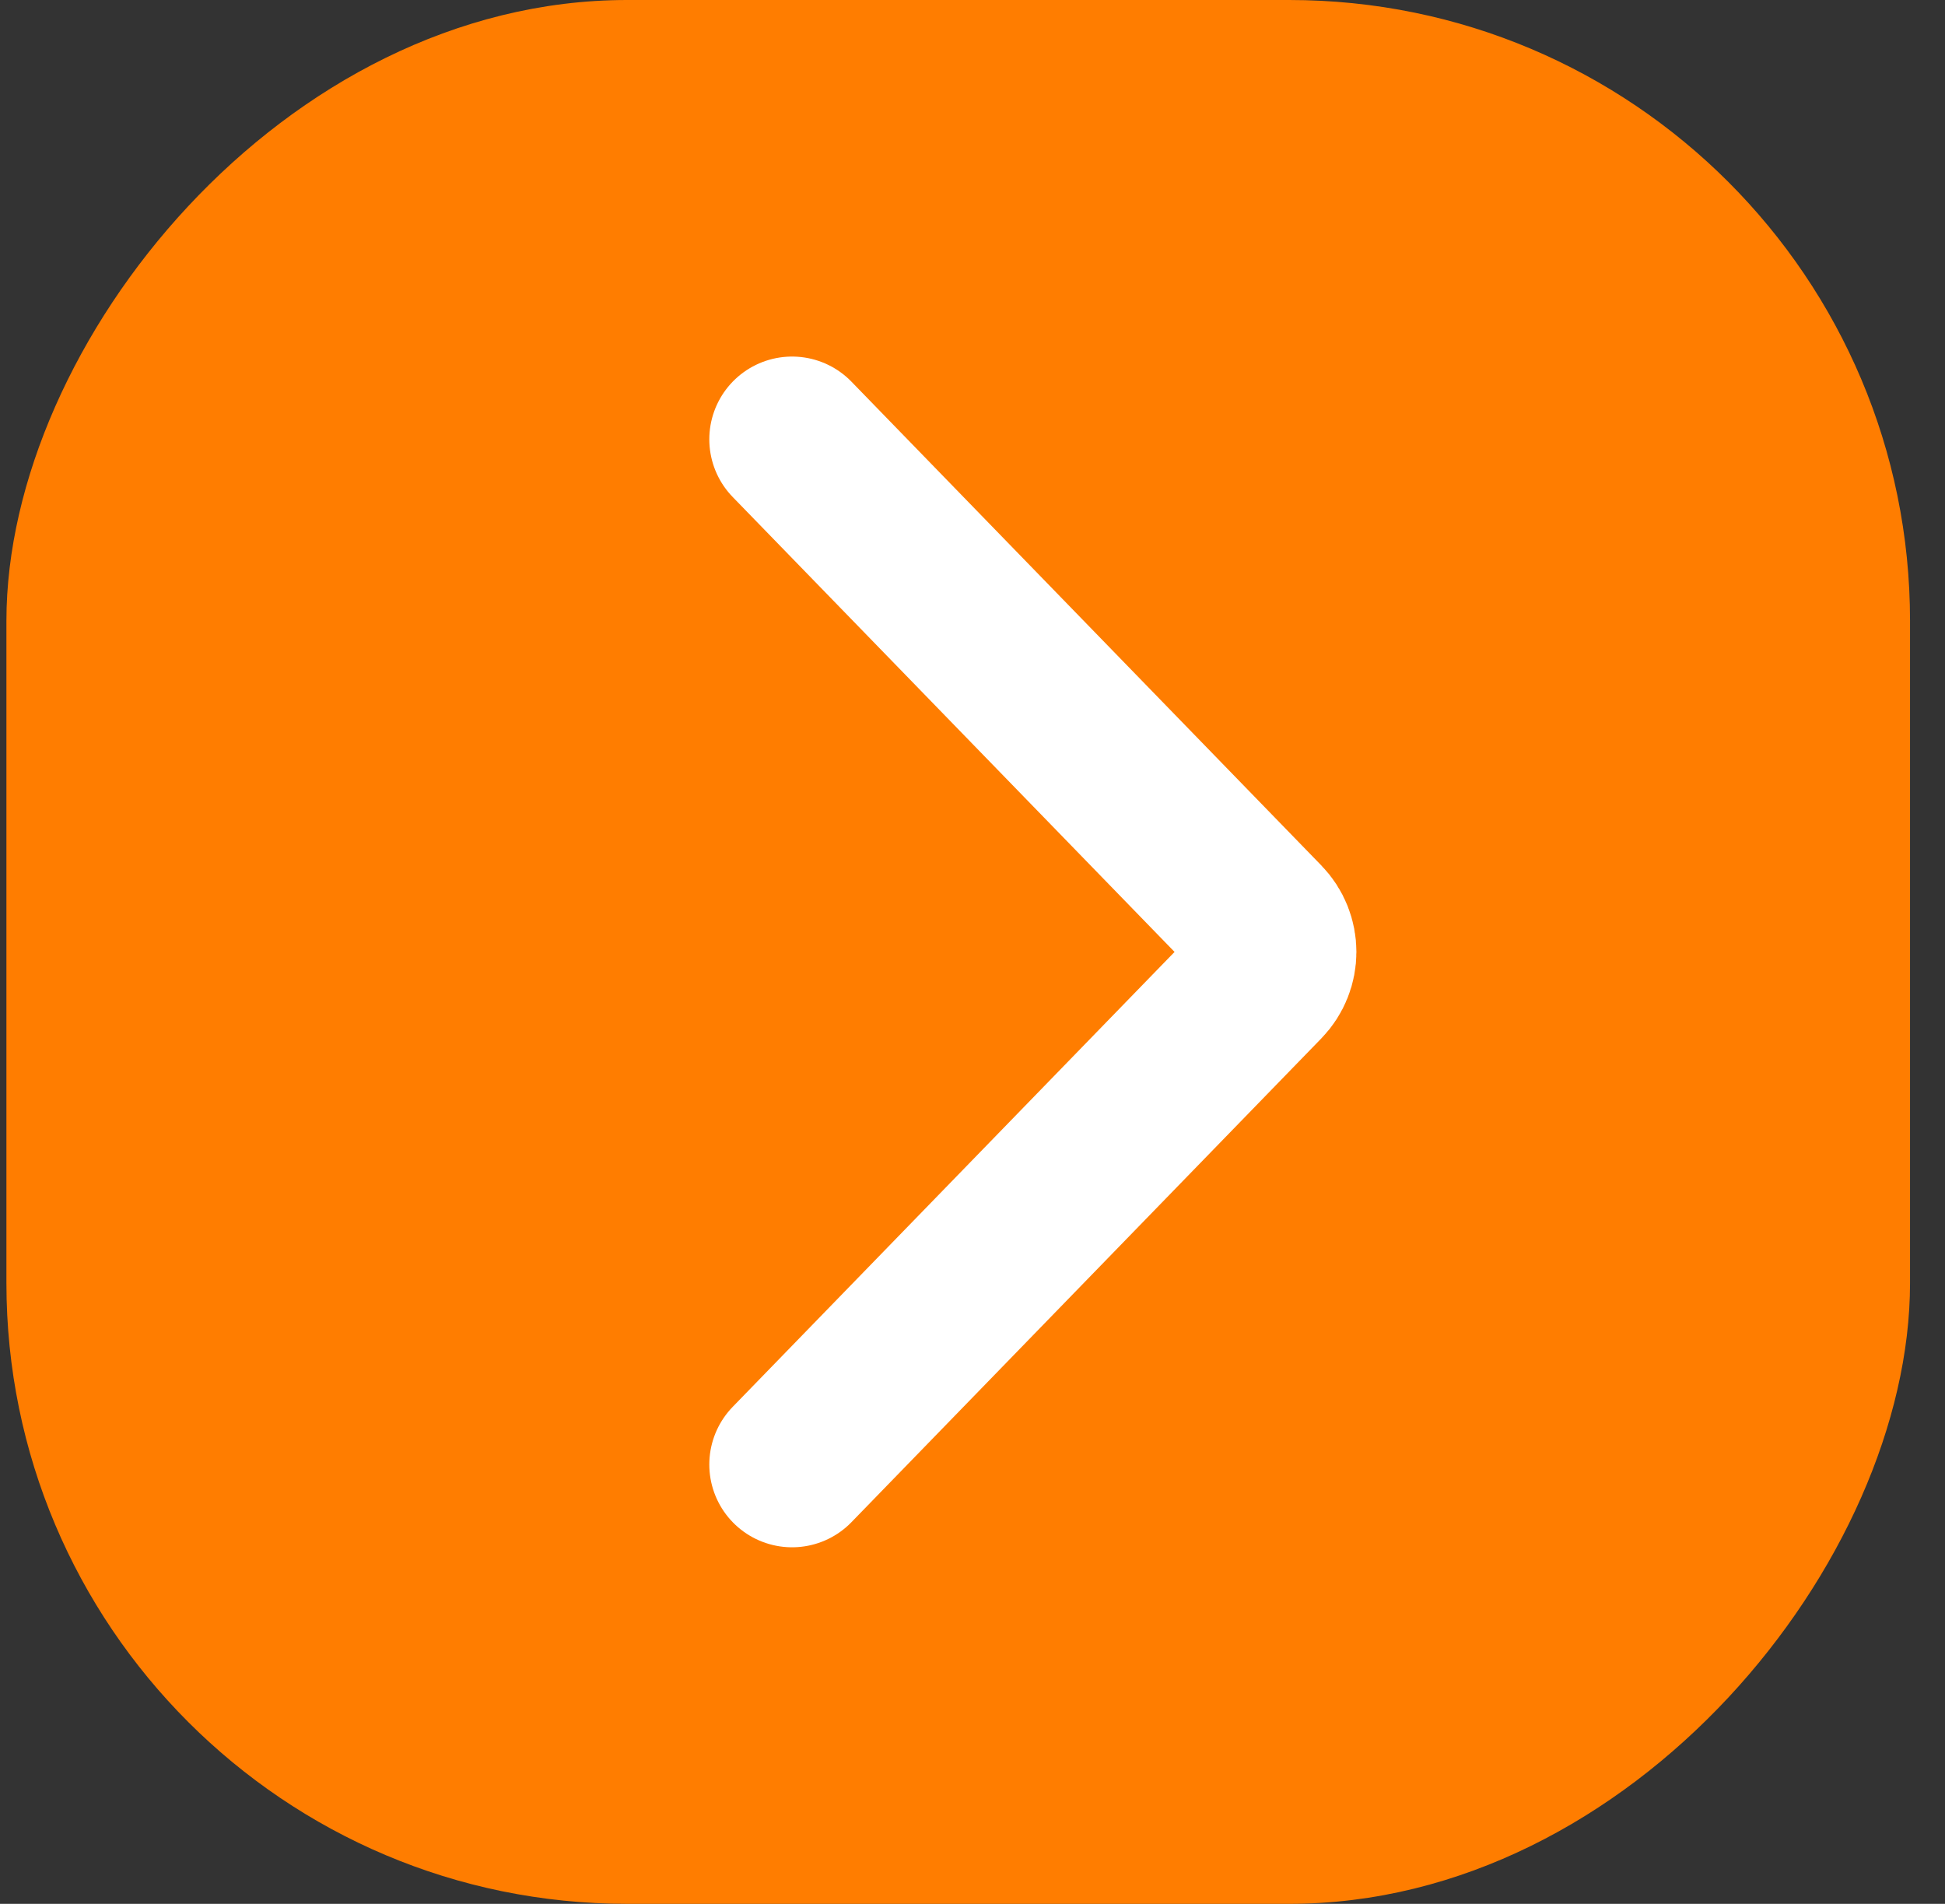
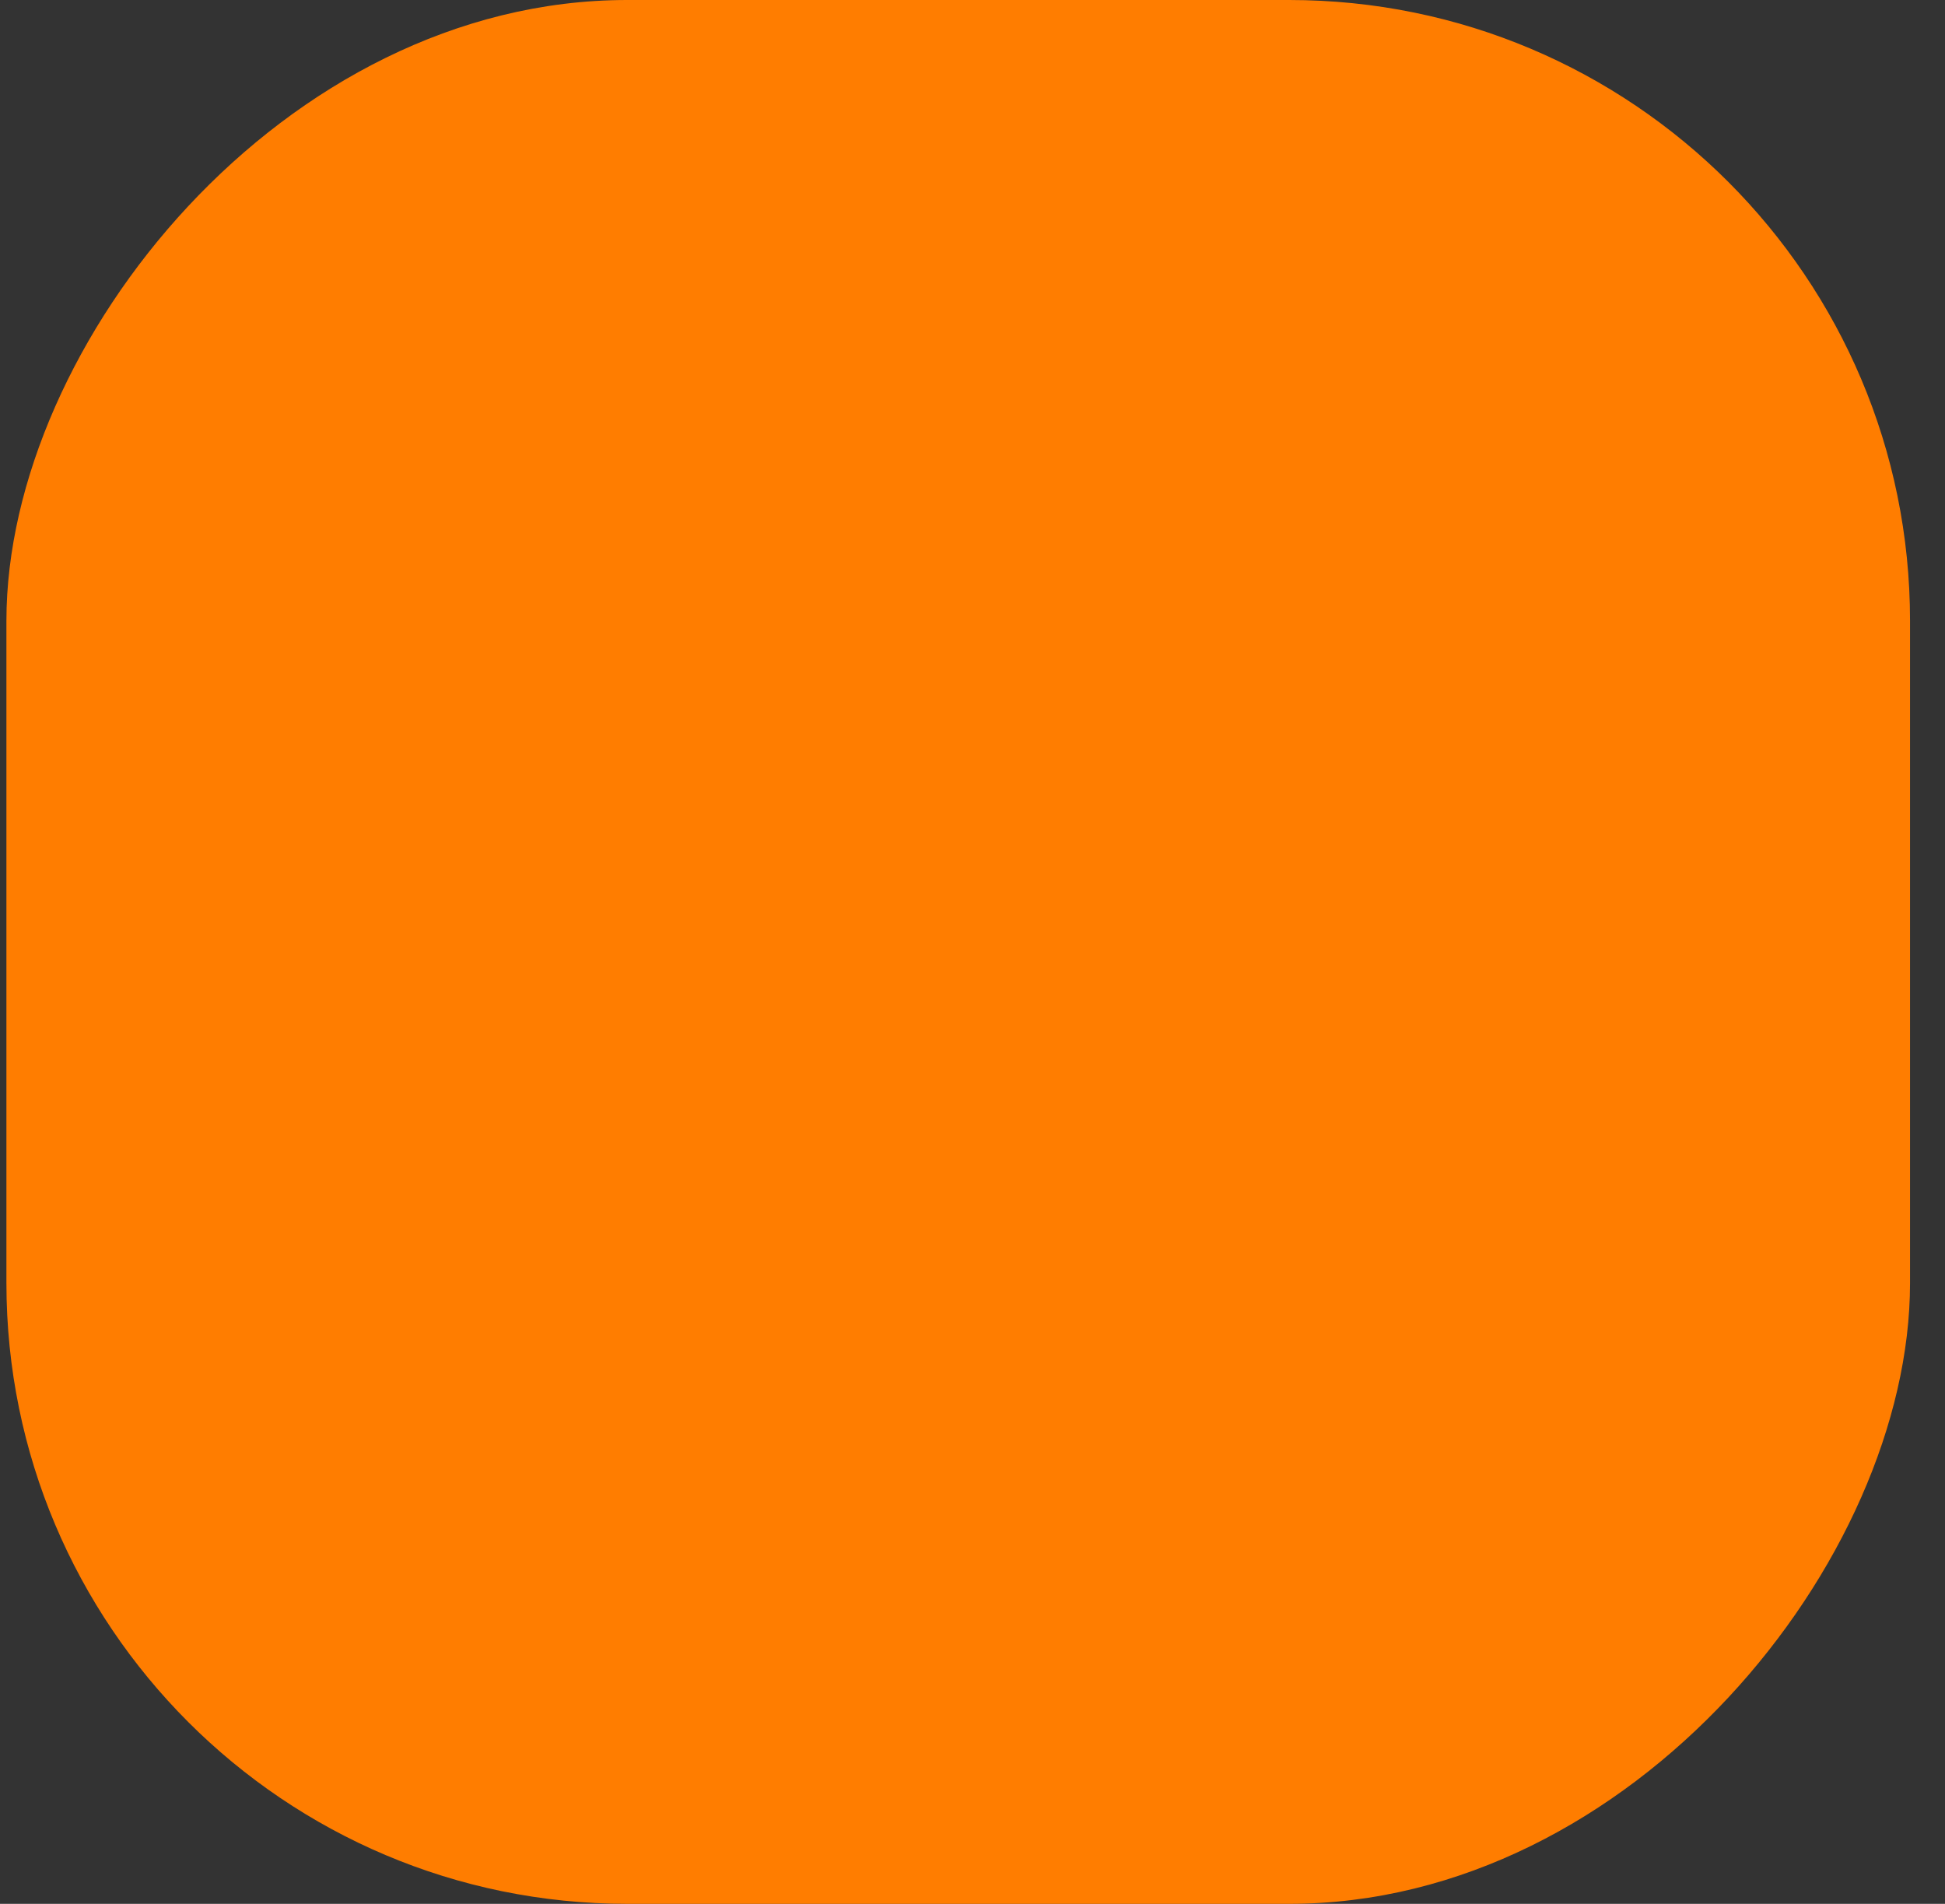
<svg xmlns="http://www.w3.org/2000/svg" width="47" height="46" viewBox="0 0 47 46" fill="none">
  <rect x="0" y="0" width="47" height="46" fill="#333333" stroke="none" />
  <rect width="46" height="46" rx="15" transform="matrix(-1 0 0 1 46.155 0)" fill="#FF7D00" />
-   <path d="M19.14 10.615L30.494 22.303C30.871 22.691 30.871 23.309 30.494 23.697L19.14 35.385" stroke="white" stroke-width="4" stroke-linecap="round" />
</svg>